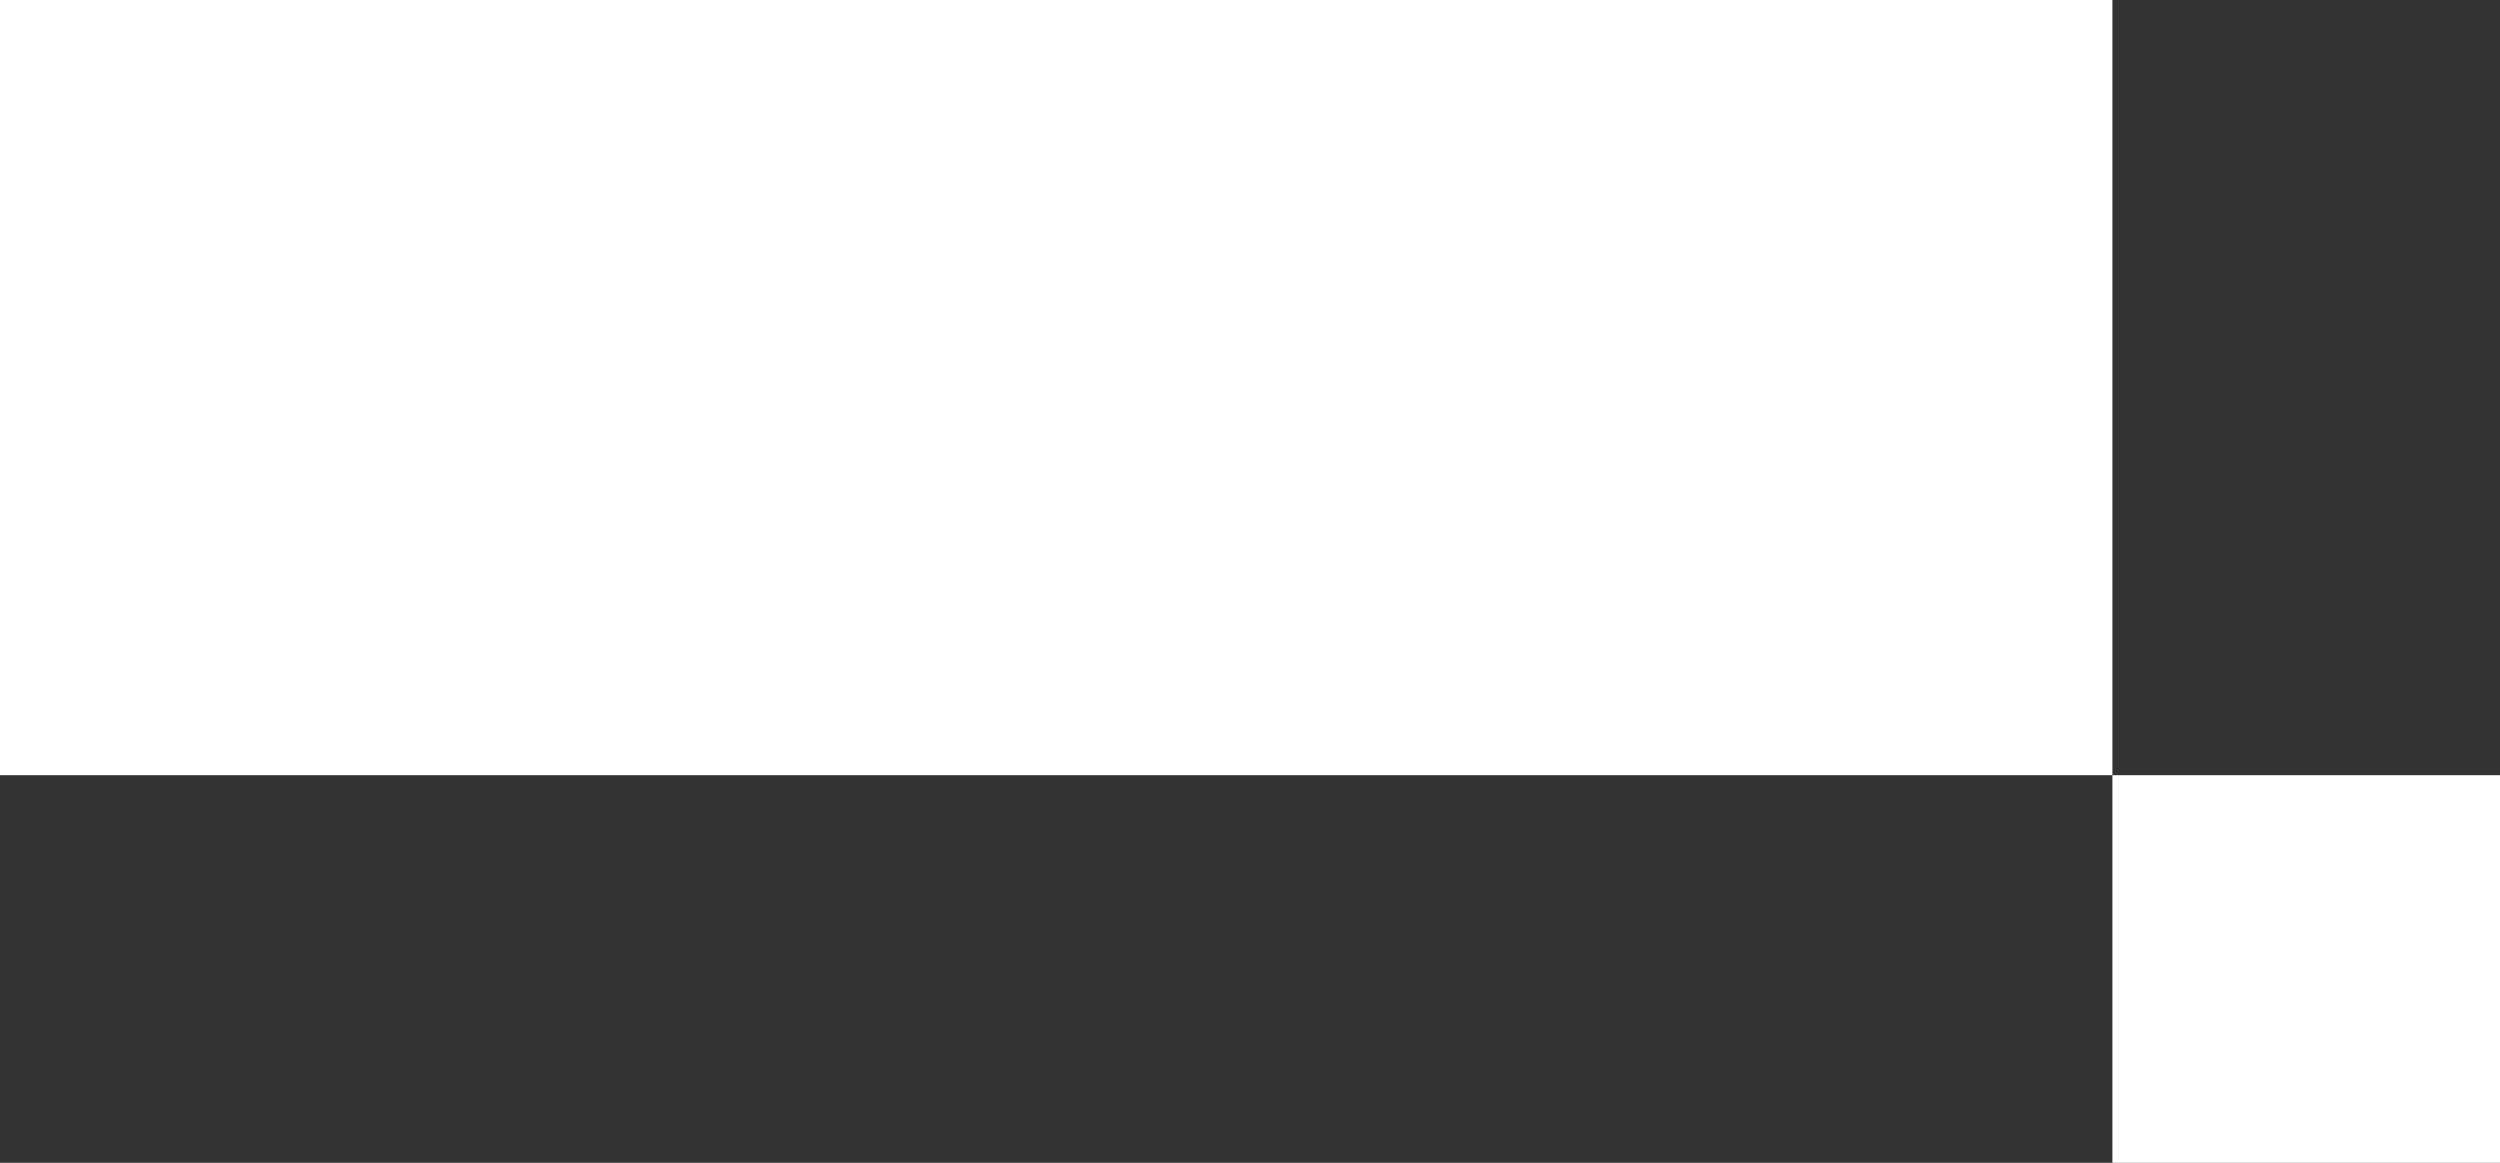
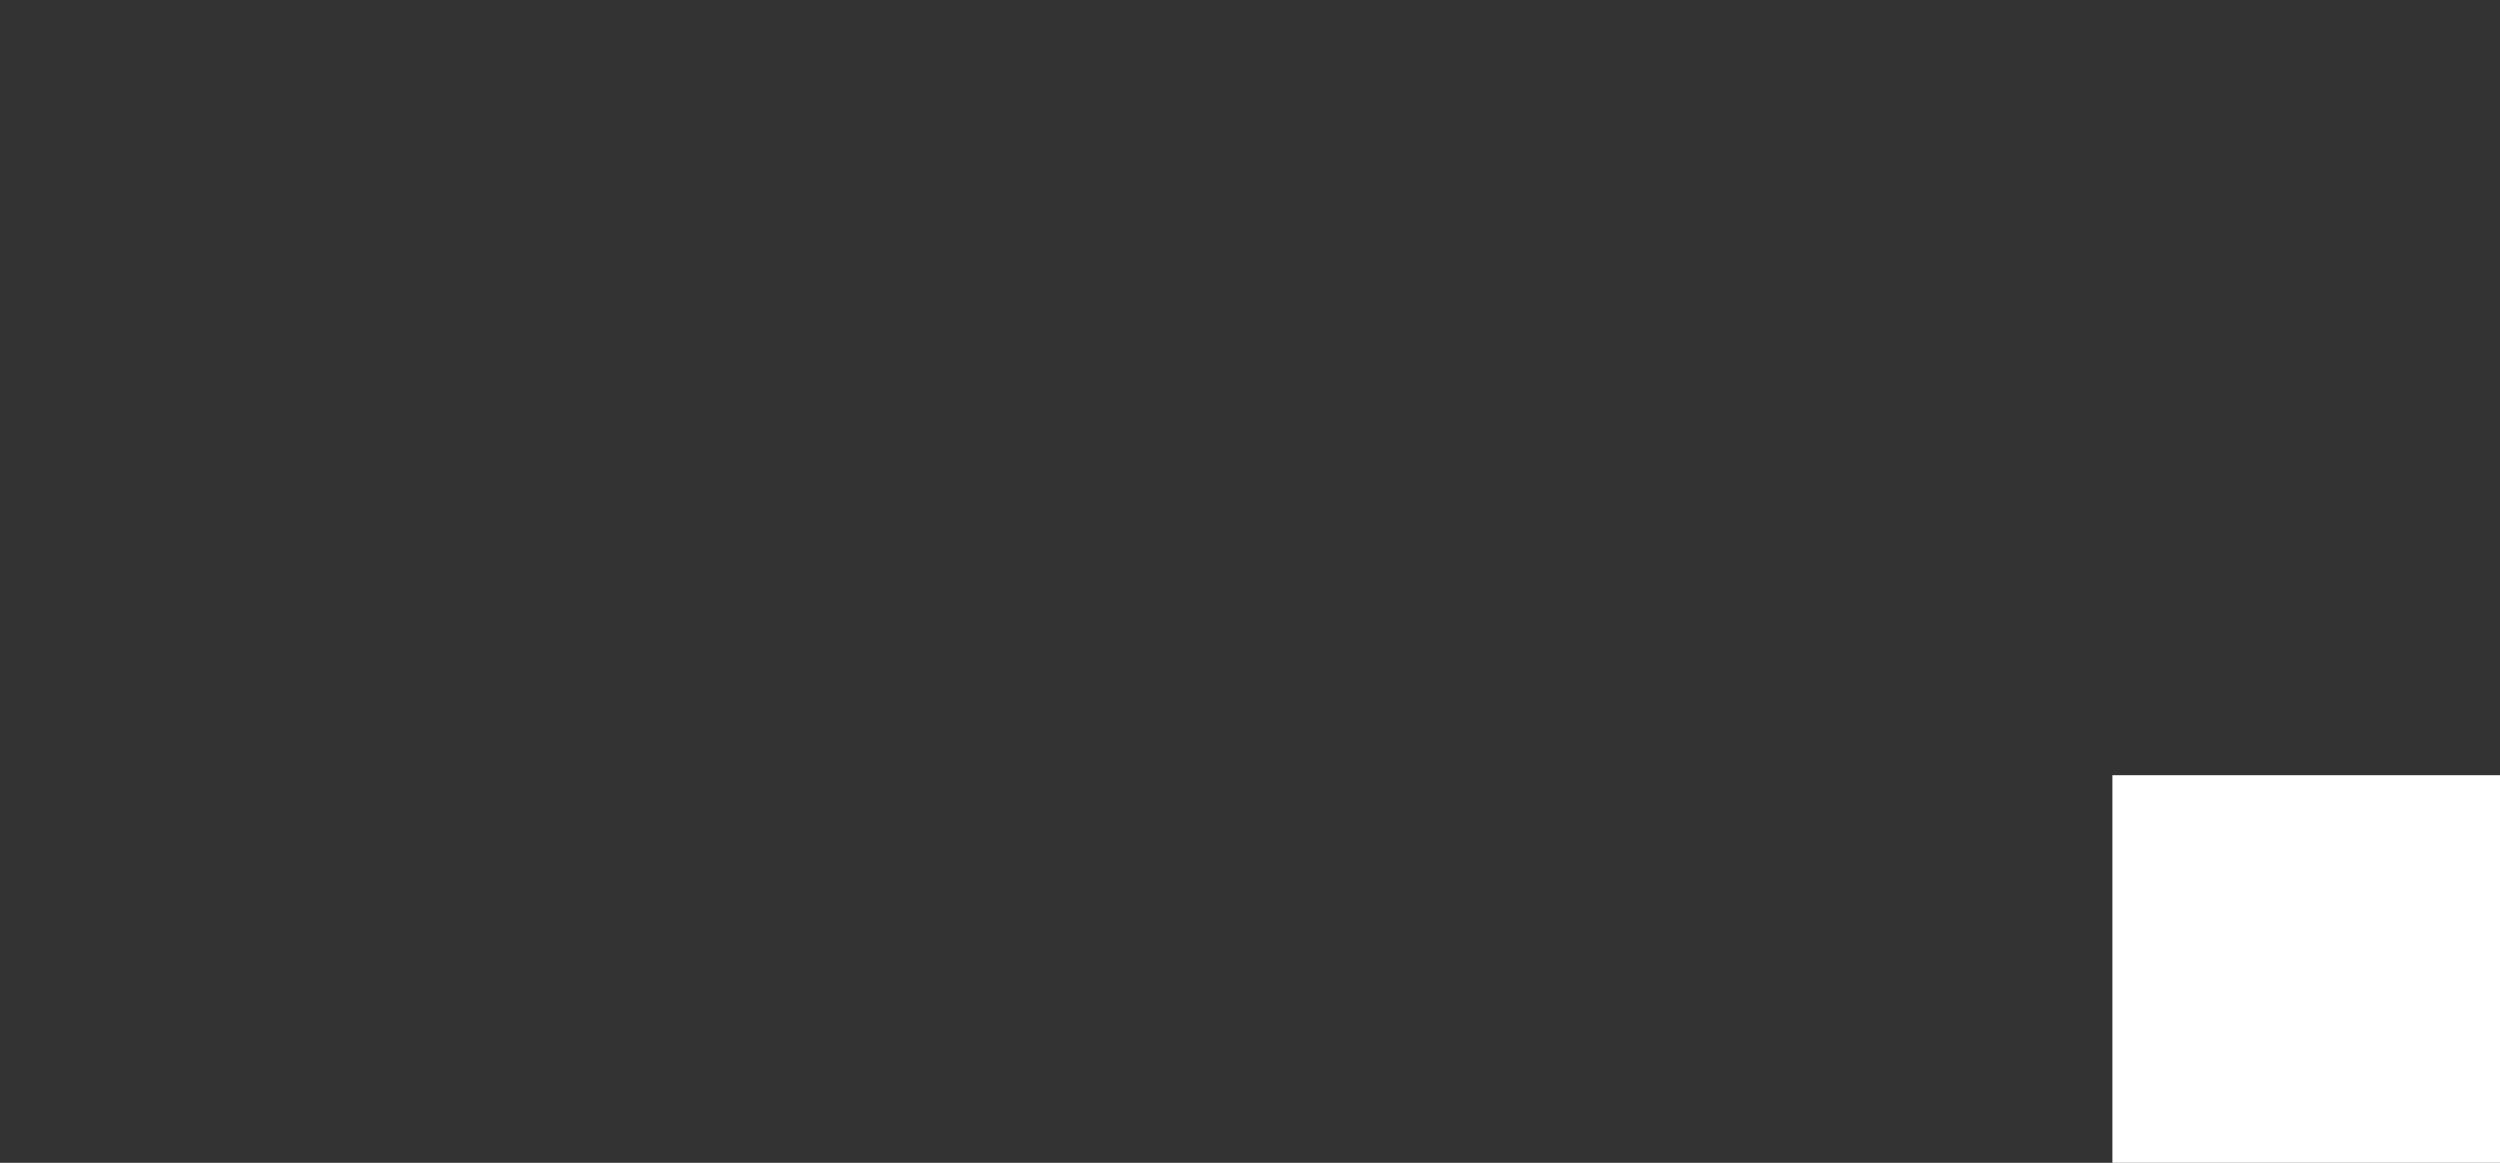
<svg xmlns="http://www.w3.org/2000/svg" version="1.2" viewBox="0 0 258 120" xml:space="preserve">
  <rect x="0" y="0" width="258" height="120" fill="#333333" stroke="none" />
  <rect x="218" y="80" width="40" height="40" fill="#fff" />
-   <rect width="218" height="80" fill="#fff" />
</svg>